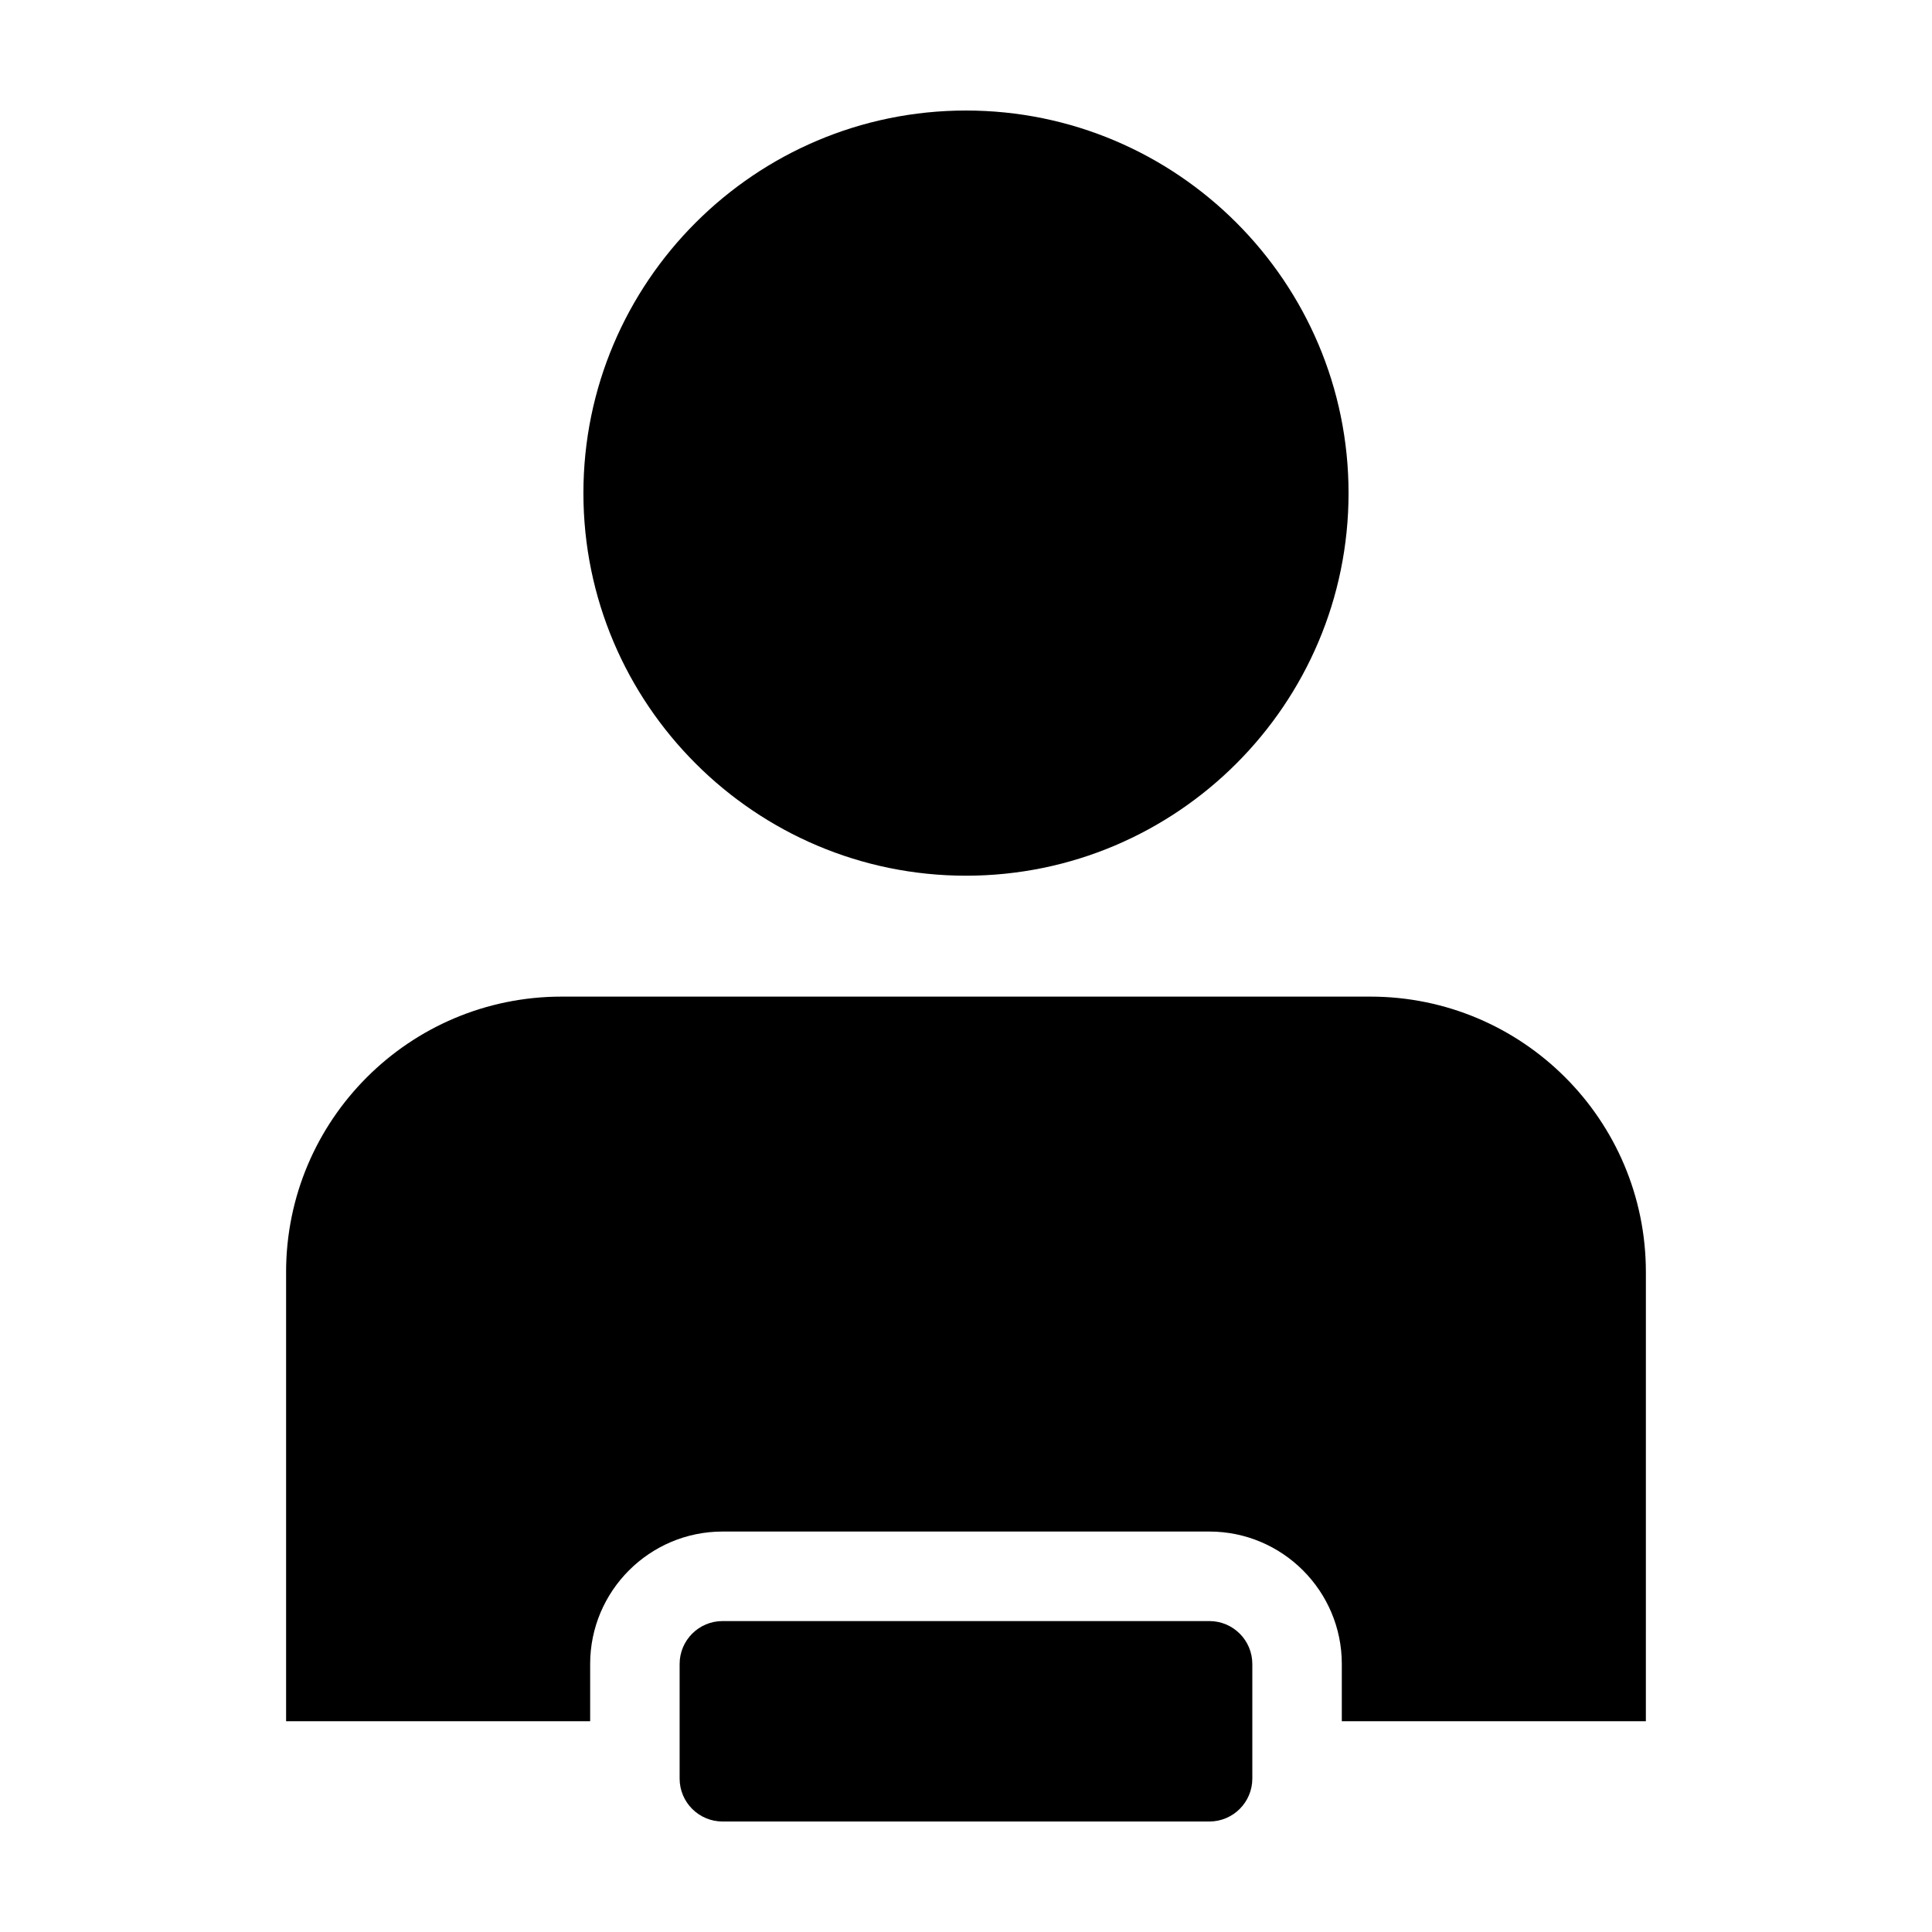
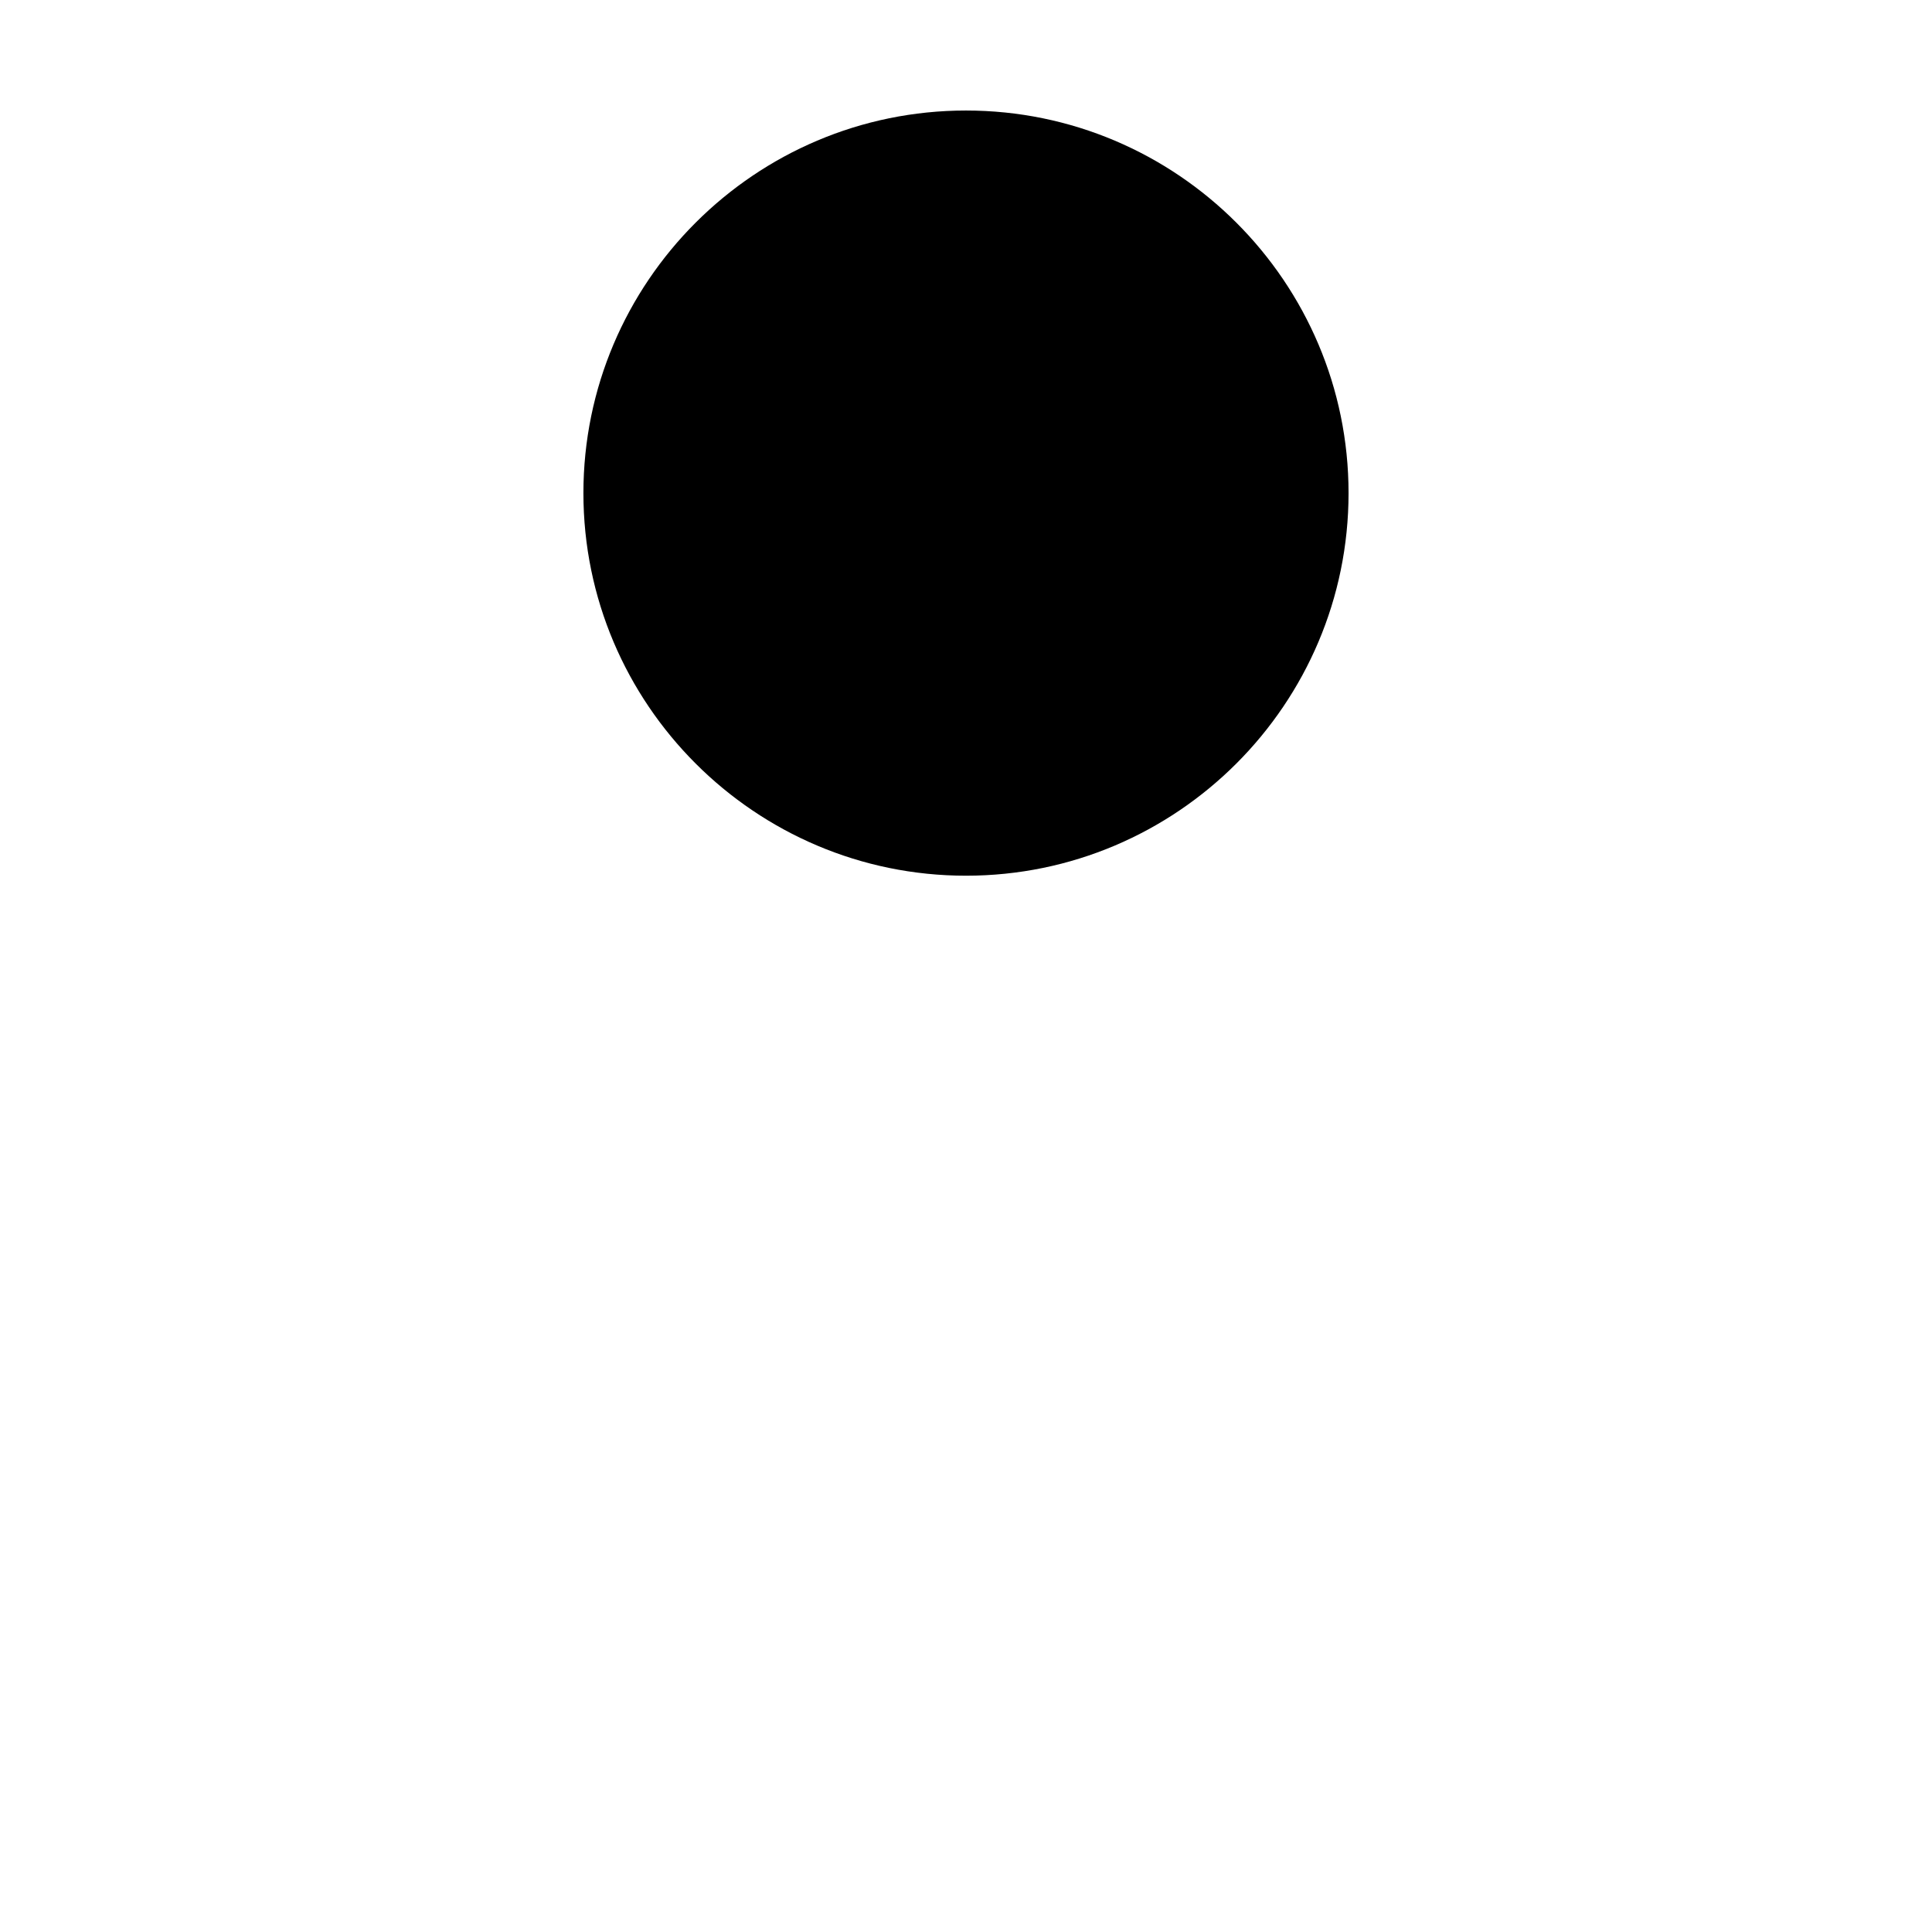
<svg xmlns="http://www.w3.org/2000/svg" fill="#000000" width="800px" height="800px" version="1.1" viewBox="144 144 512 512">
  <g>
    <path d="m501.38 274.68c0-55.918-45.465-101.39-101.38-101.39-55.906 0-101.39 45.473-101.39 101.39 0.008 55.906 45.488 101.39 101.39 101.39 55.91 0 101.38-45.484 101.38-101.39z" />
-     <path d="m219.82 481.14v119.01h80.578v-15.18c0-19.352 15.742-35.094 35.094-35.094h129c19.363 0 35.102 15.742 35.102 35.094v15.18h80.578l0.004-119.01c0-40.336-32.695-73.027-73.031-73.027h-214.3c-40.324 0-73.027 32.699-73.027 73.027z" />
-     <path d="m464.5 573.6h-129.01c-6.289 0-11.383 5.094-11.383 11.383v30.359c0 6.277 5.098 11.375 11.383 11.375h129c6.289 0 11.387-5.098 11.387-11.375v-30.359c0.004-6.289-5.094-11.383-11.383-11.383z" />
  </g>
</svg>